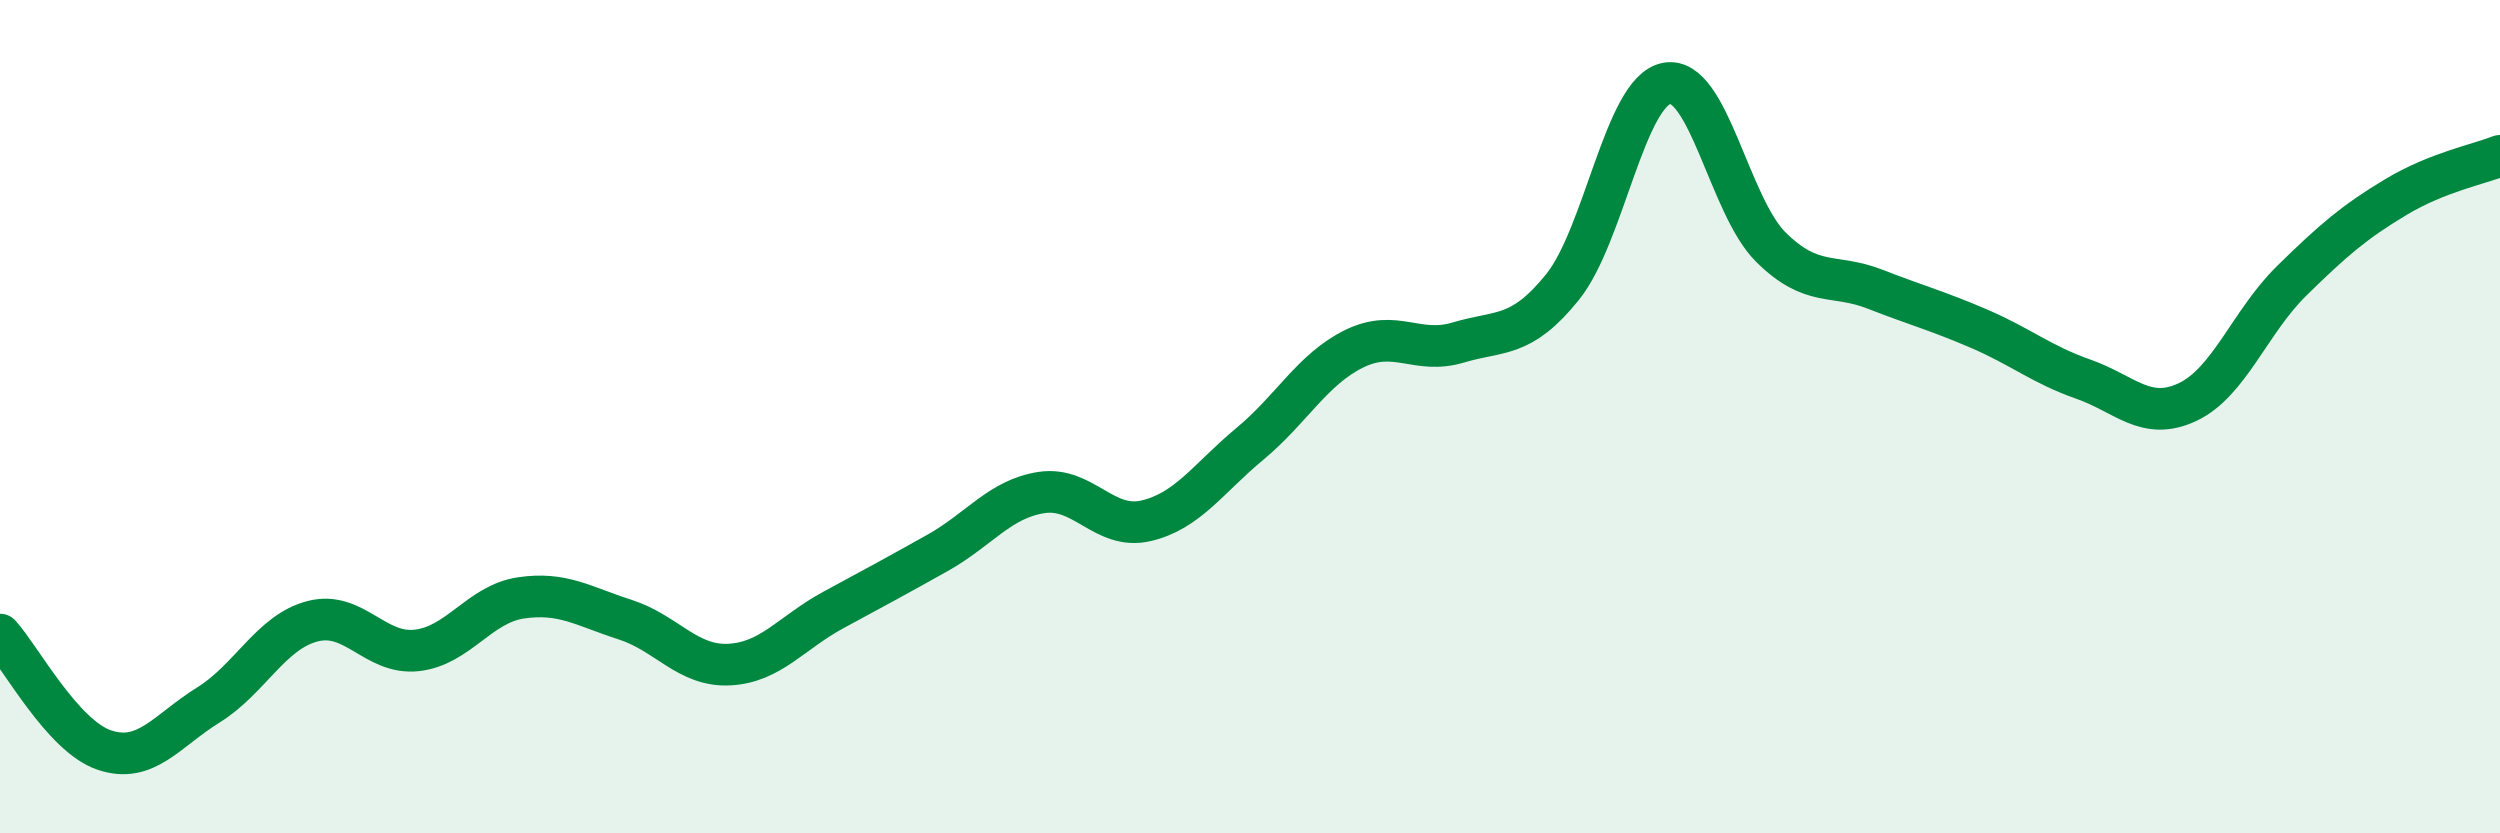
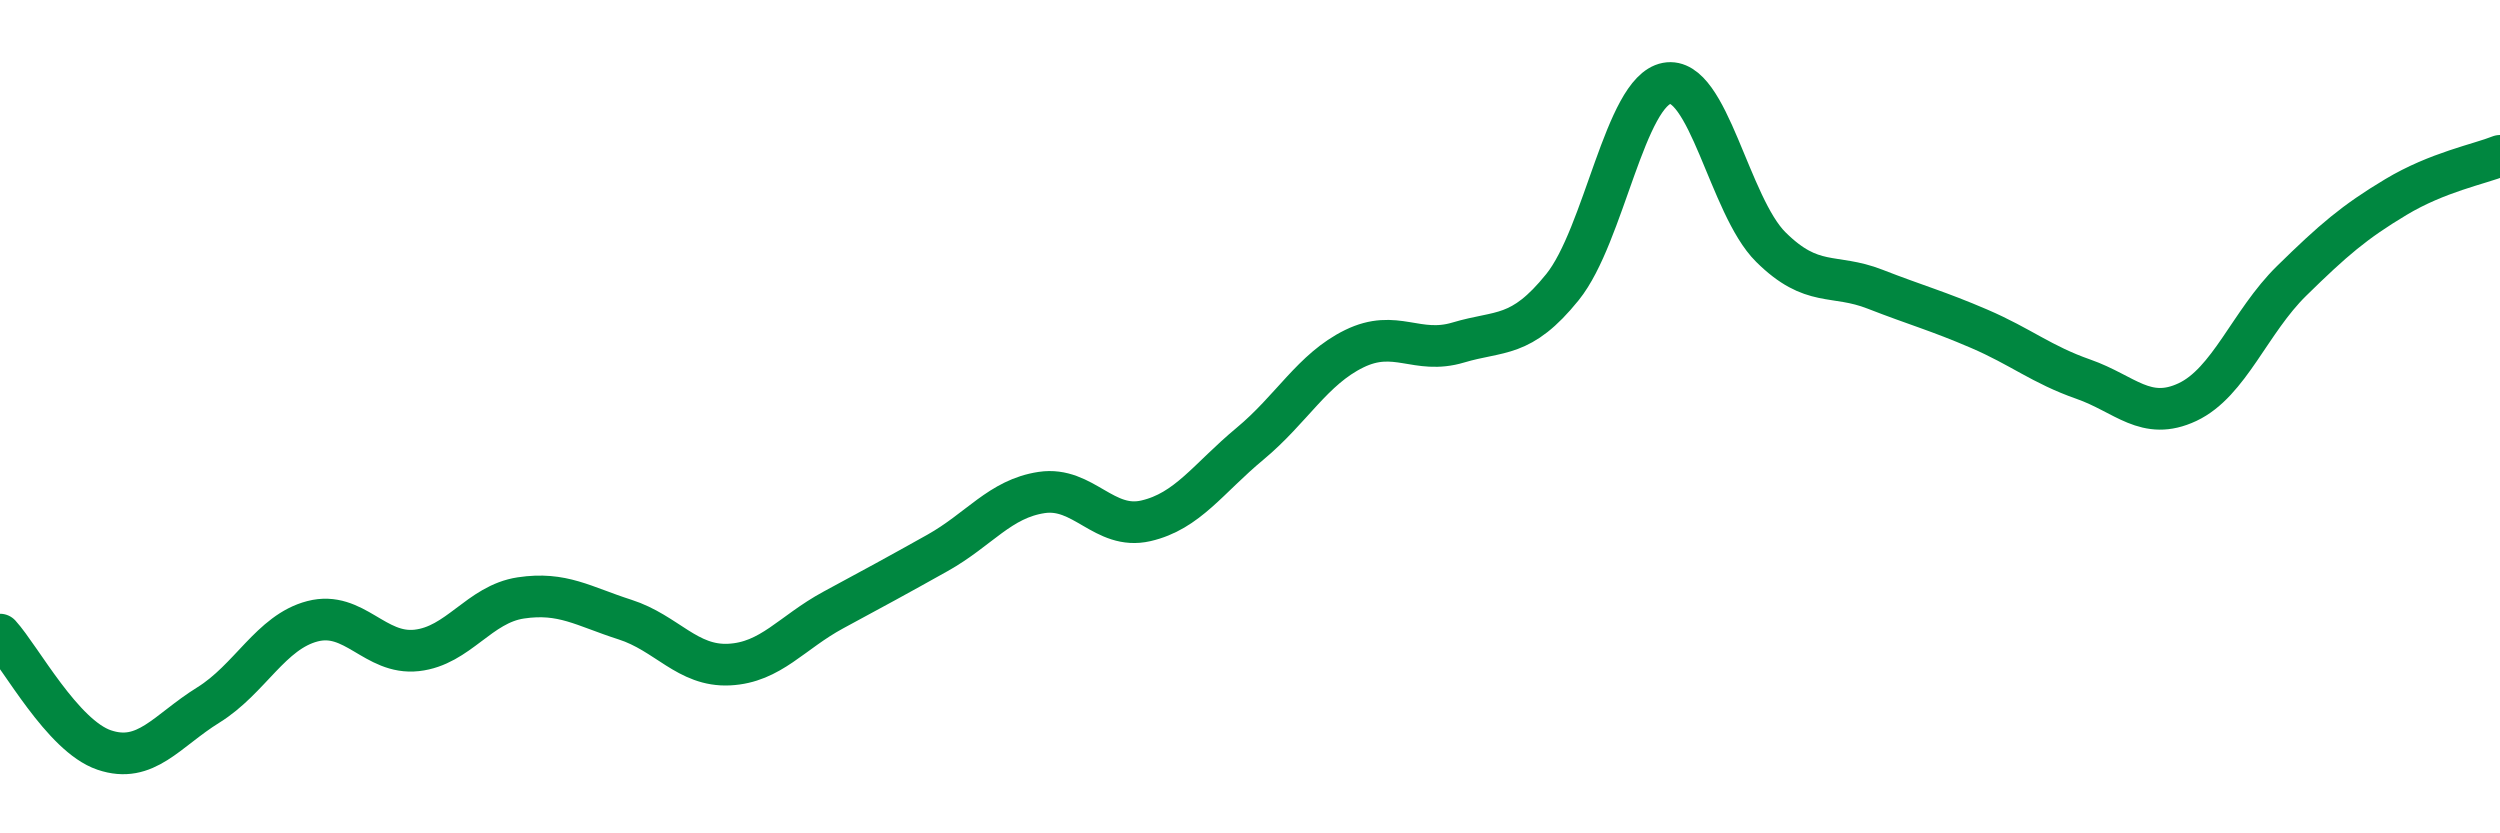
<svg xmlns="http://www.w3.org/2000/svg" width="60" height="20" viewBox="0 0 60 20">
-   <path d="M 0,15.23 C 0.5,15.78 1.5,17.66 2.5,18 C 3.5,18.34 4,17.54 5,16.92 C 6,16.3 6.5,15.17 7.5,14.91 C 8.5,14.65 9,15.72 10,15.61 C 11,15.5 11.5,14.5 12.5,14.35 C 13.5,14.2 14,14.55 15,14.87 C 16,15.19 16.5,16 17.5,15.95 C 18.5,15.9 19,15.18 20,14.64 C 21,14.1 21.5,13.83 22.5,13.27 C 23.5,12.71 24,11.97 25,11.82 C 26,11.67 26.5,12.73 27.5,12.5 C 28.5,12.27 29,11.48 30,10.65 C 31,9.82 31.5,8.86 32.5,8.37 C 33.5,7.88 34,8.52 35,8.22 C 36,7.92 36.5,8.13 37.5,6.89 C 38.5,5.65 39,2.19 40,2 C 41,1.81 41.5,4.94 42.5,5.93 C 43.5,6.92 44,6.55 45,6.94 C 46,7.33 46.5,7.46 47.5,7.89 C 48.5,8.32 49,8.75 50,9.1 C 51,9.45 51.5,10.12 52.5,9.65 C 53.5,9.18 54,7.72 55,6.74 C 56,5.76 56.5,5.33 57.5,4.73 C 58.5,4.13 59.5,3.94 60,3.74L60 20L0 20Z" fill="#008740" opacity="0.1" stroke-linecap="round" stroke-linejoin="round" />
  <path d="M 0,15.23 C 0.5,15.78 1.5,17.66 2.5,18 C 3.5,18.34 4,17.54 5,16.92 C 6,16.3 6.5,15.17 7.5,14.91 C 8.5,14.65 9,15.72 10,15.61 C 11,15.5 11.5,14.5 12.5,14.35 C 13.5,14.2 14,14.55 15,14.87 C 16,15.19 16.5,16 17.5,15.95 C 18.5,15.9 19,15.18 20,14.64 C 21,14.1 21.5,13.83 22.5,13.27 C 23.5,12.71 24,11.97 25,11.82 C 26,11.67 26.5,12.73 27.5,12.5 C 28.5,12.27 29,11.48 30,10.65 C 31,9.82 31.5,8.86 32.5,8.37 C 33.5,7.88 34,8.52 35,8.22 C 36,7.92 36.5,8.13 37.5,6.89 C 38.5,5.65 39,2.19 40,2 C 41,1.81 41.5,4.94 42.5,5.93 C 43.5,6.92 44,6.55 45,6.94 C 46,7.33 46.5,7.46 47.5,7.89 C 48.5,8.32 49,8.75 50,9.1 C 51,9.45 51.5,10.12 52.5,9.65 C 53.5,9.18 54,7.72 55,6.74 C 56,5.76 56.5,5.33 57.5,4.73 C 58.5,4.13 59.5,3.94 60,3.74" stroke="#008740" stroke-width="1" fill="none" stroke-linecap="round" stroke-linejoin="round" />
</svg>